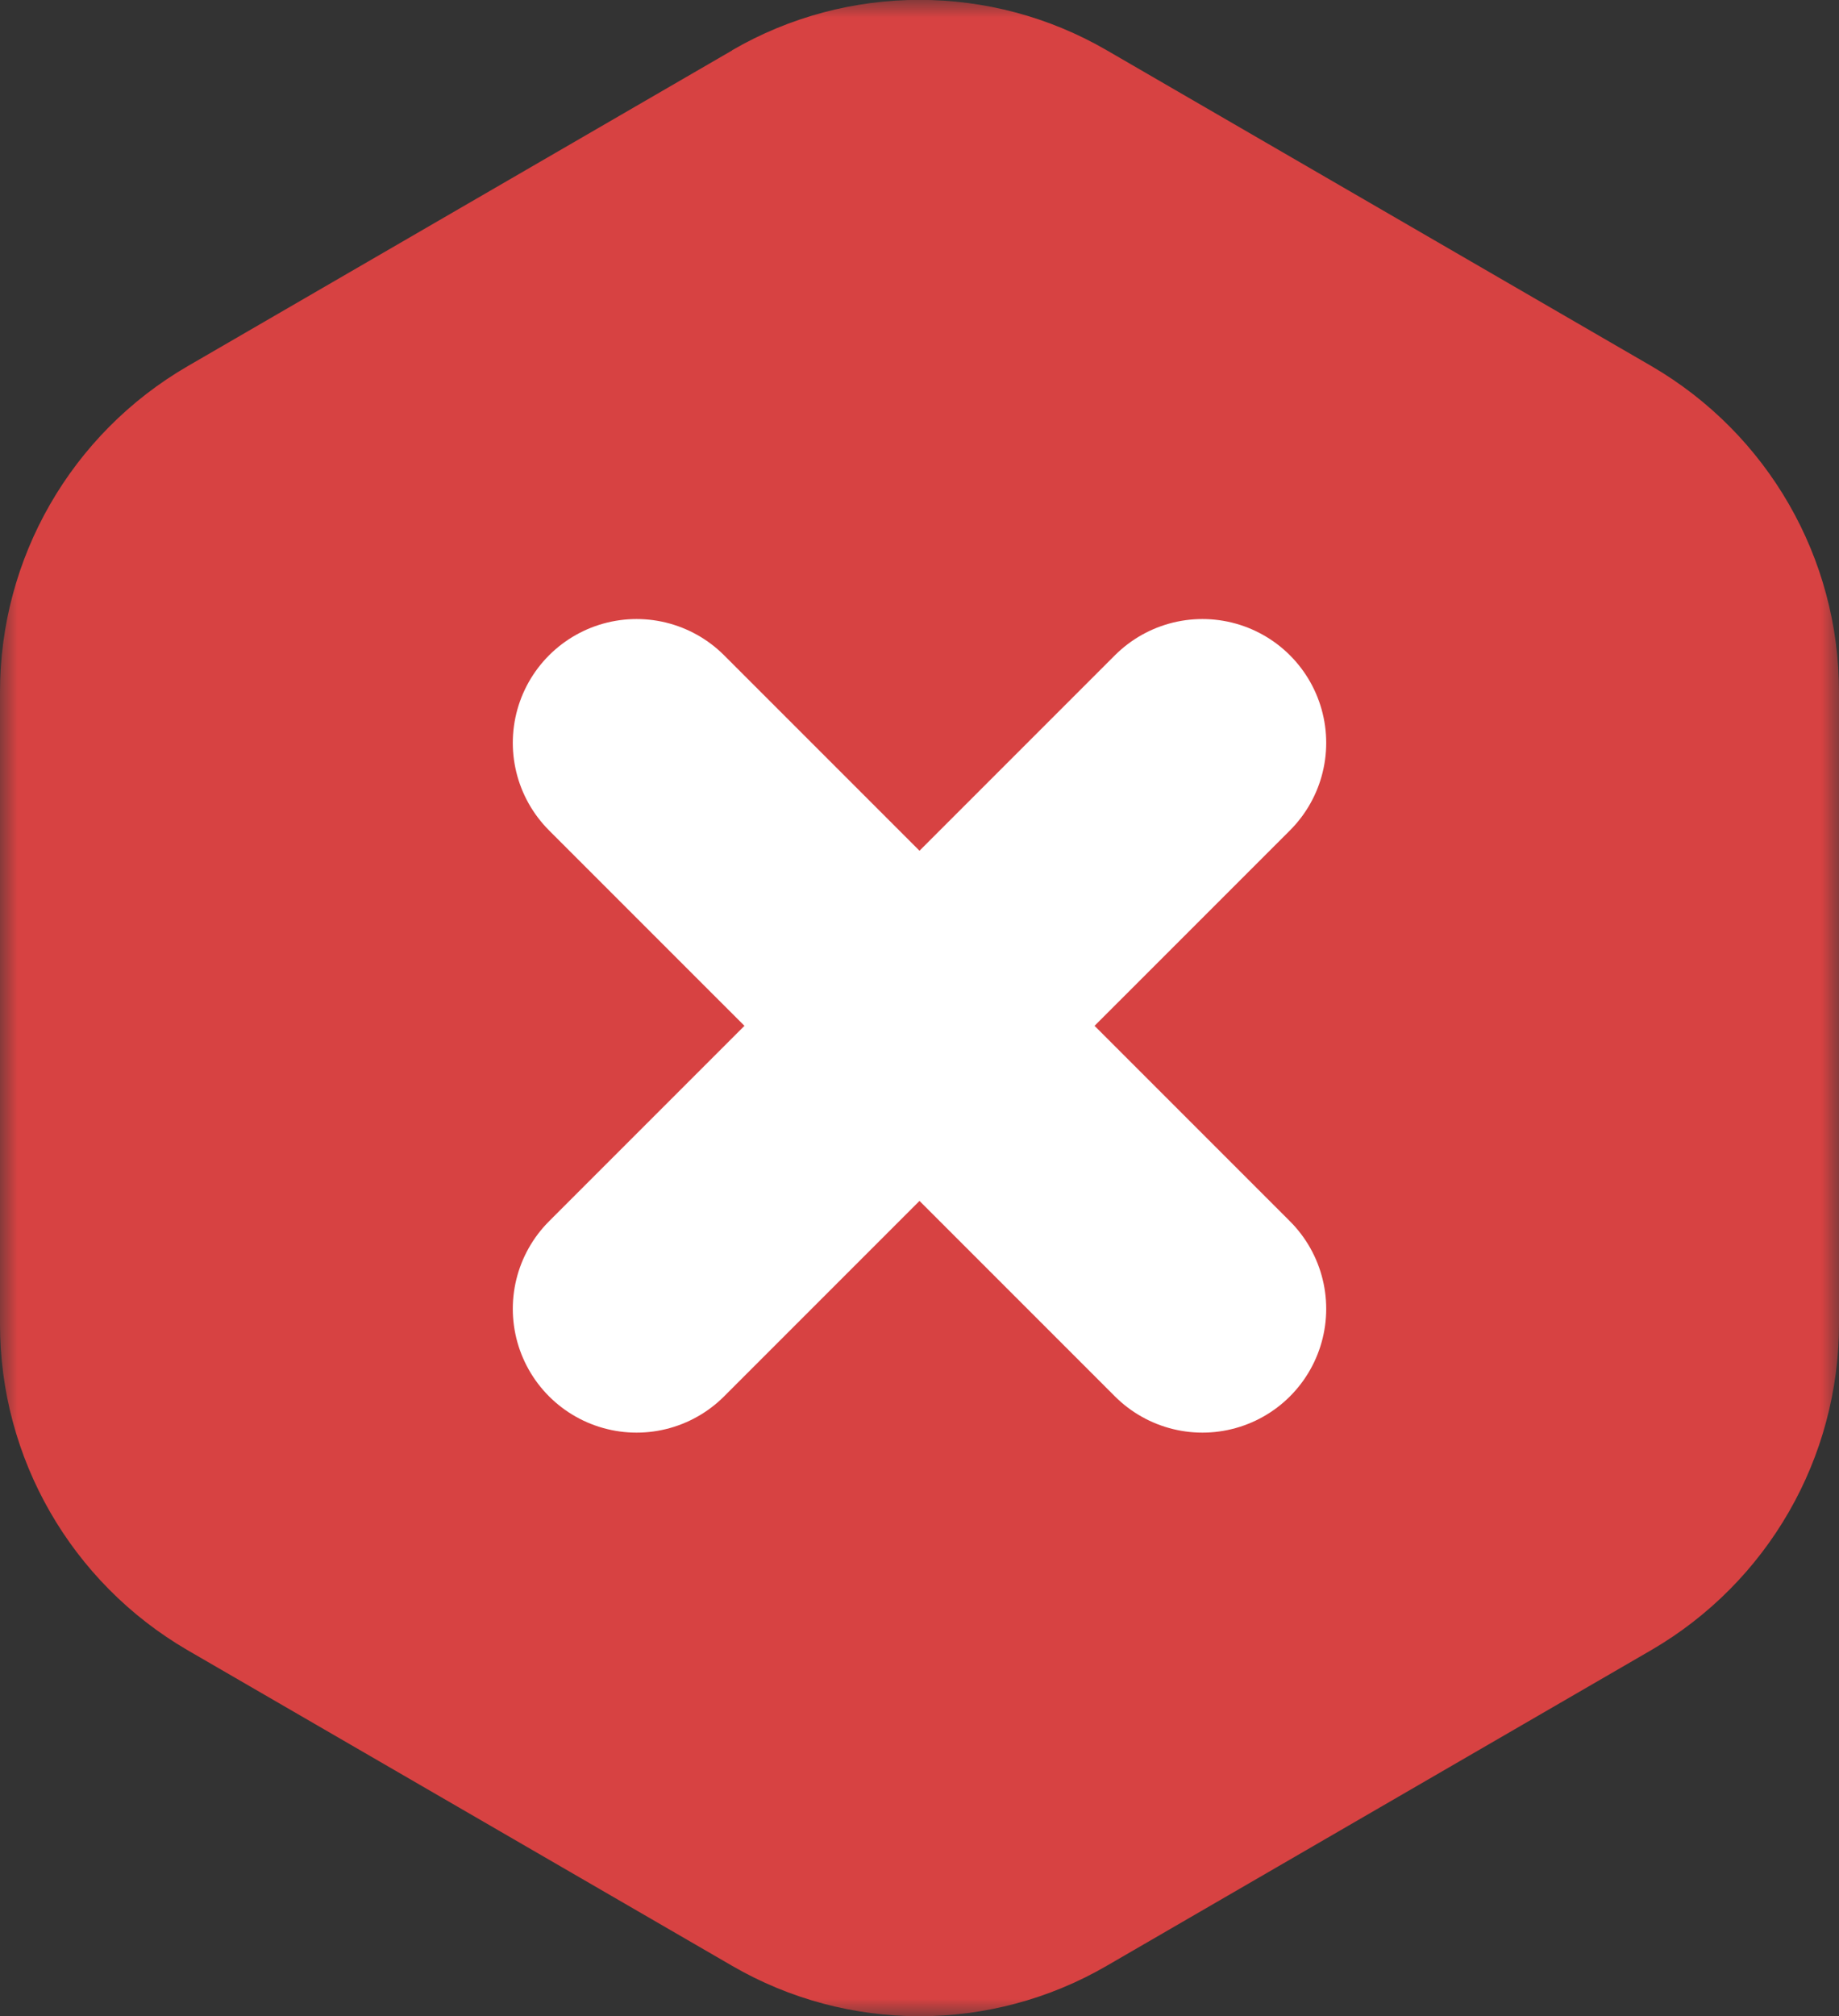
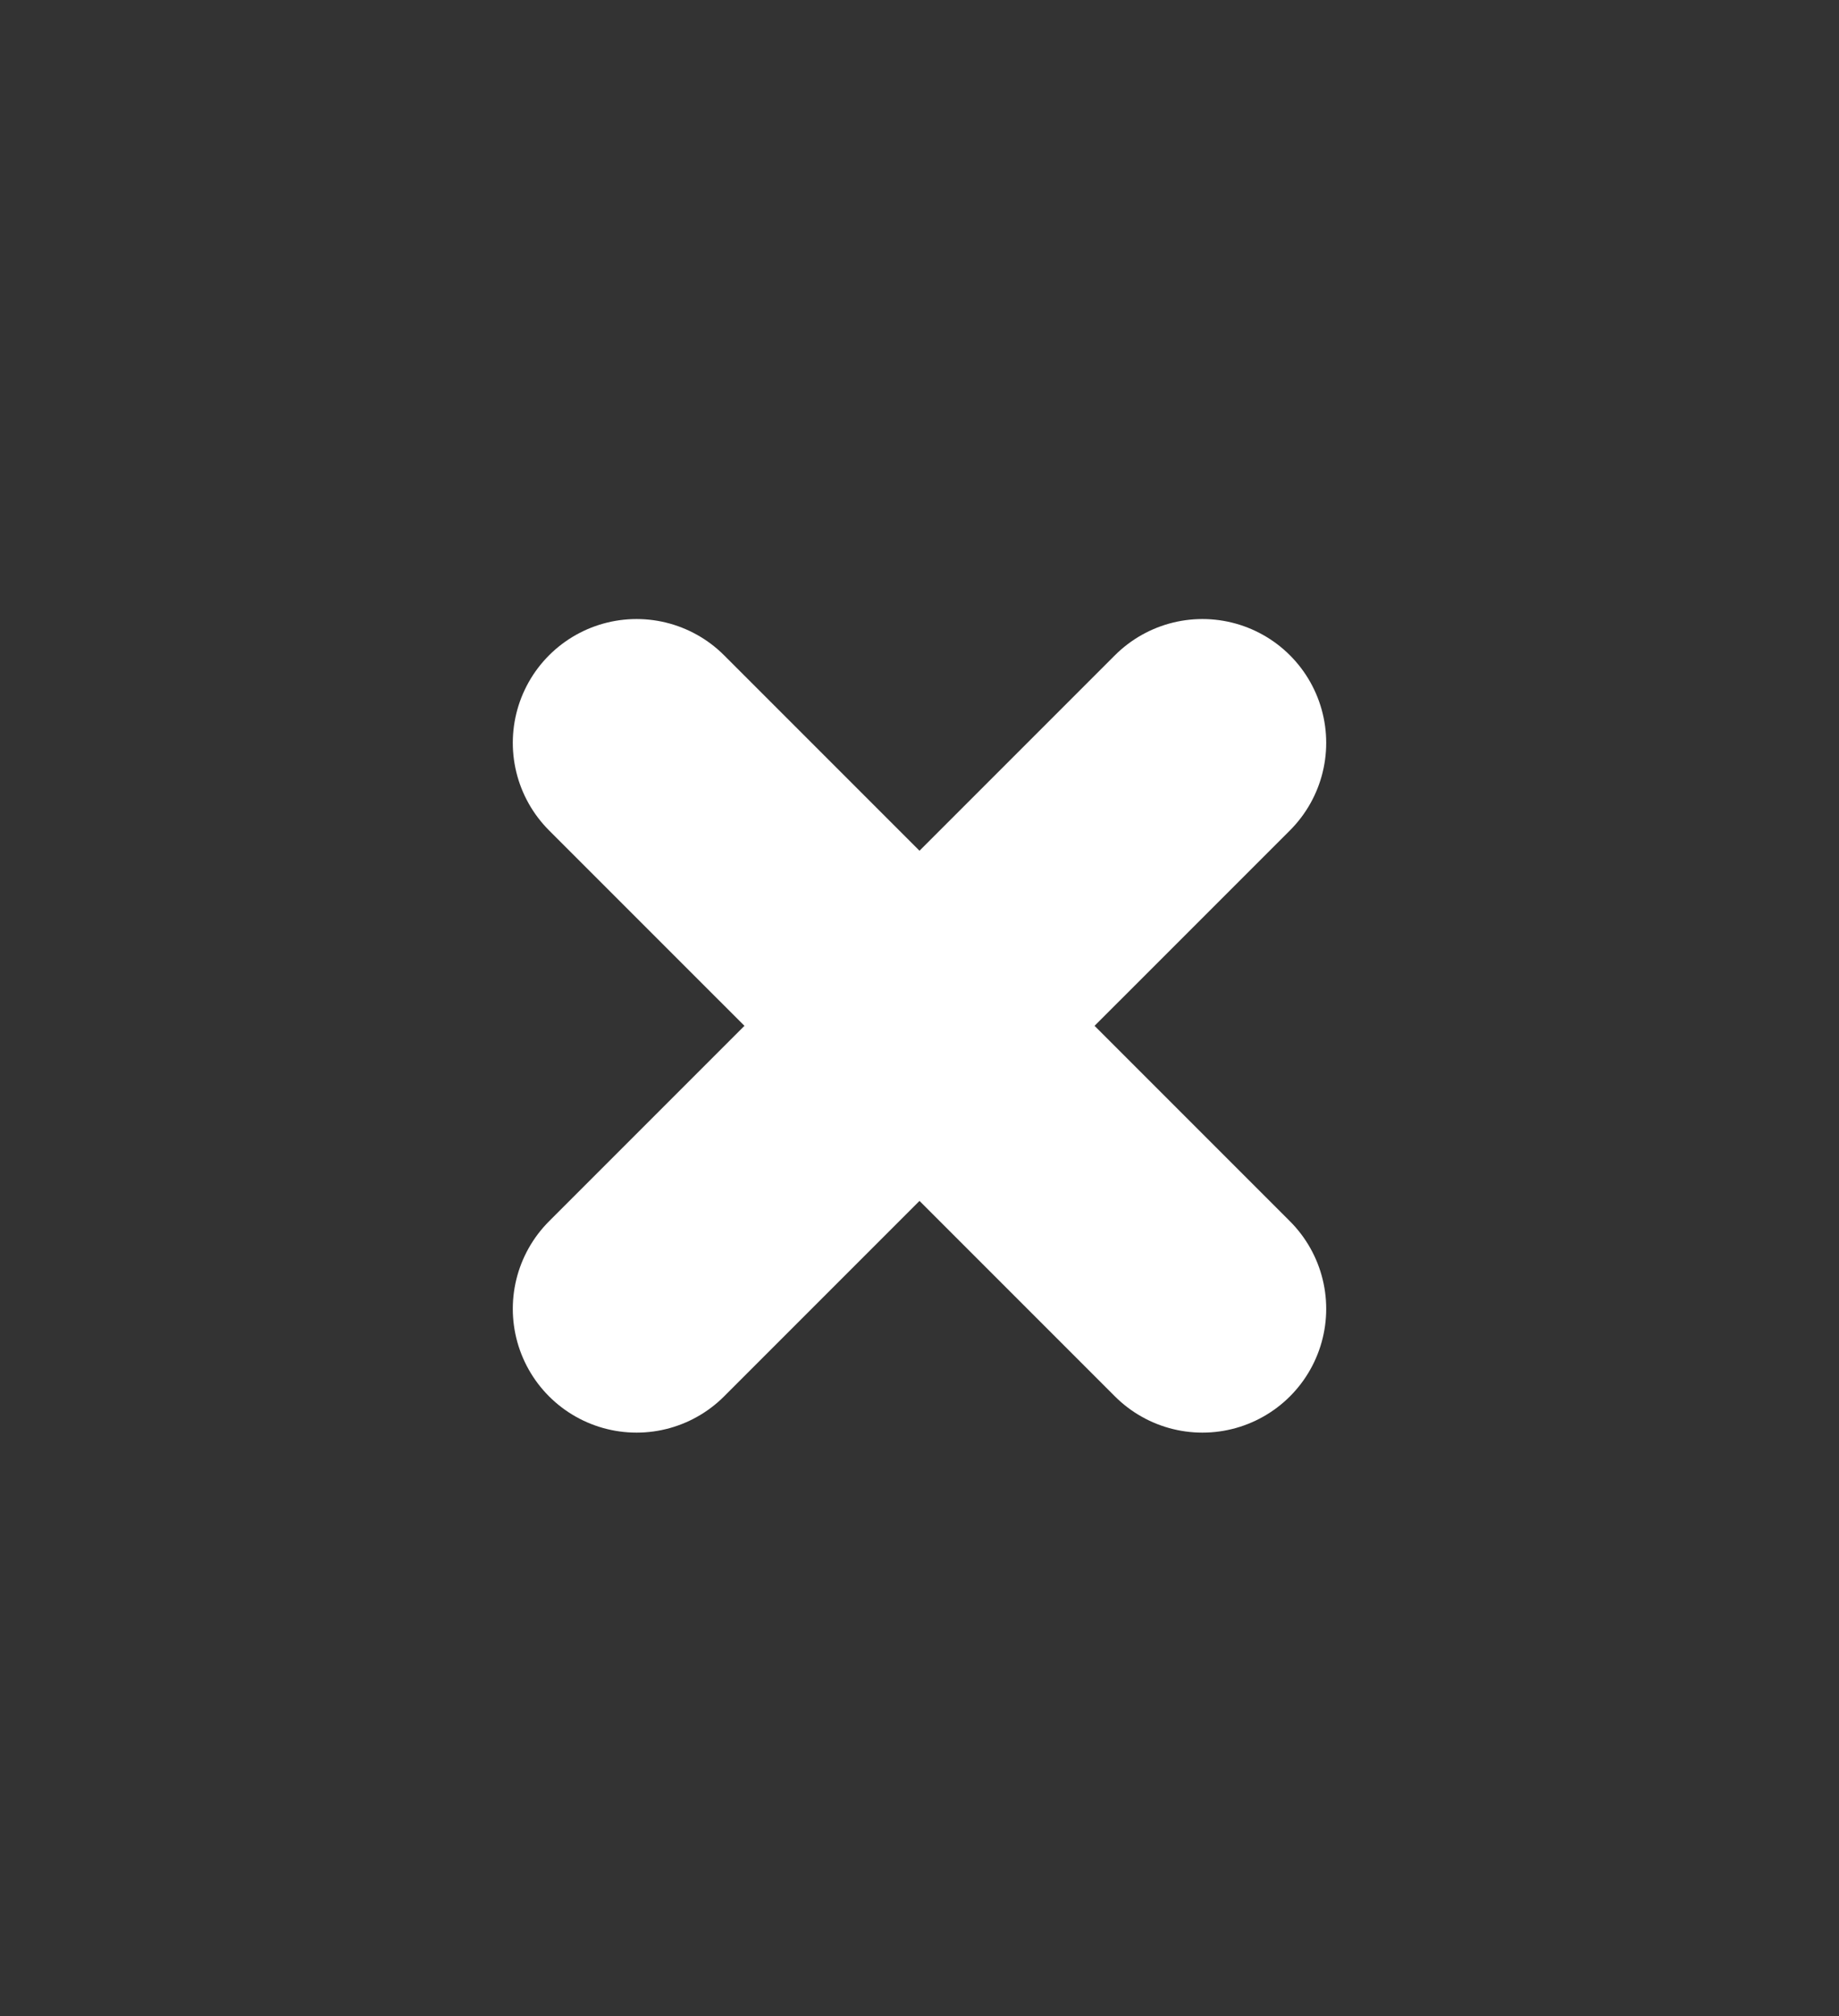
<svg xmlns="http://www.w3.org/2000/svg" width="52" height="57" viewBox="0 0 52 57" fill="none">
  <rect x="0" y="0" width="52" height="57" fill="#333333" stroke="none" />
  <g clip-path="url(#clip0_64_15350)">
    <mask id="mask0_64_15350" style="mask-type:luminance" maskUnits="userSpaceOnUse" x="0" y="0" width="52" height="57">
      <path d="M52 57H0V0H52V57Z" fill="white" />
    </mask>
    <g mask="url(#mask0_64_15350)">
-       <path d="M20.699 1.427L5.301 10.355C2.013 12.267 -0.005 15.778 8.59915e-06 19.571V37.428C-0.005 41.222 2.013 44.733 5.301 46.649L20.699 55.572C23.973 57.474 28.022 57.474 31.296 55.572L46.699 46.644C49.987 44.728 52.005 41.217 52 37.423V19.567C52.005 15.773 49.987 12.267 46.699 10.351L31.296 1.422C28.022 -0.479 23.973 -0.479 20.699 1.422" fill="#D74242" />
-     </g>
+       </g>
    <path d="M34 21L18 37" stroke="white" stroke-width="7" stroke-linecap="round" />
    <path d="M34 37L18 21" stroke="white" stroke-width="7" stroke-linecap="round" />
  </g>
  <defs>
    <clipPath id="clip0_64_15350">
      <rect width="52" height="57" fill="white" transform="matrix(1 0 0 -1 0 57)" />
    </clipPath>
  </defs>
</svg>